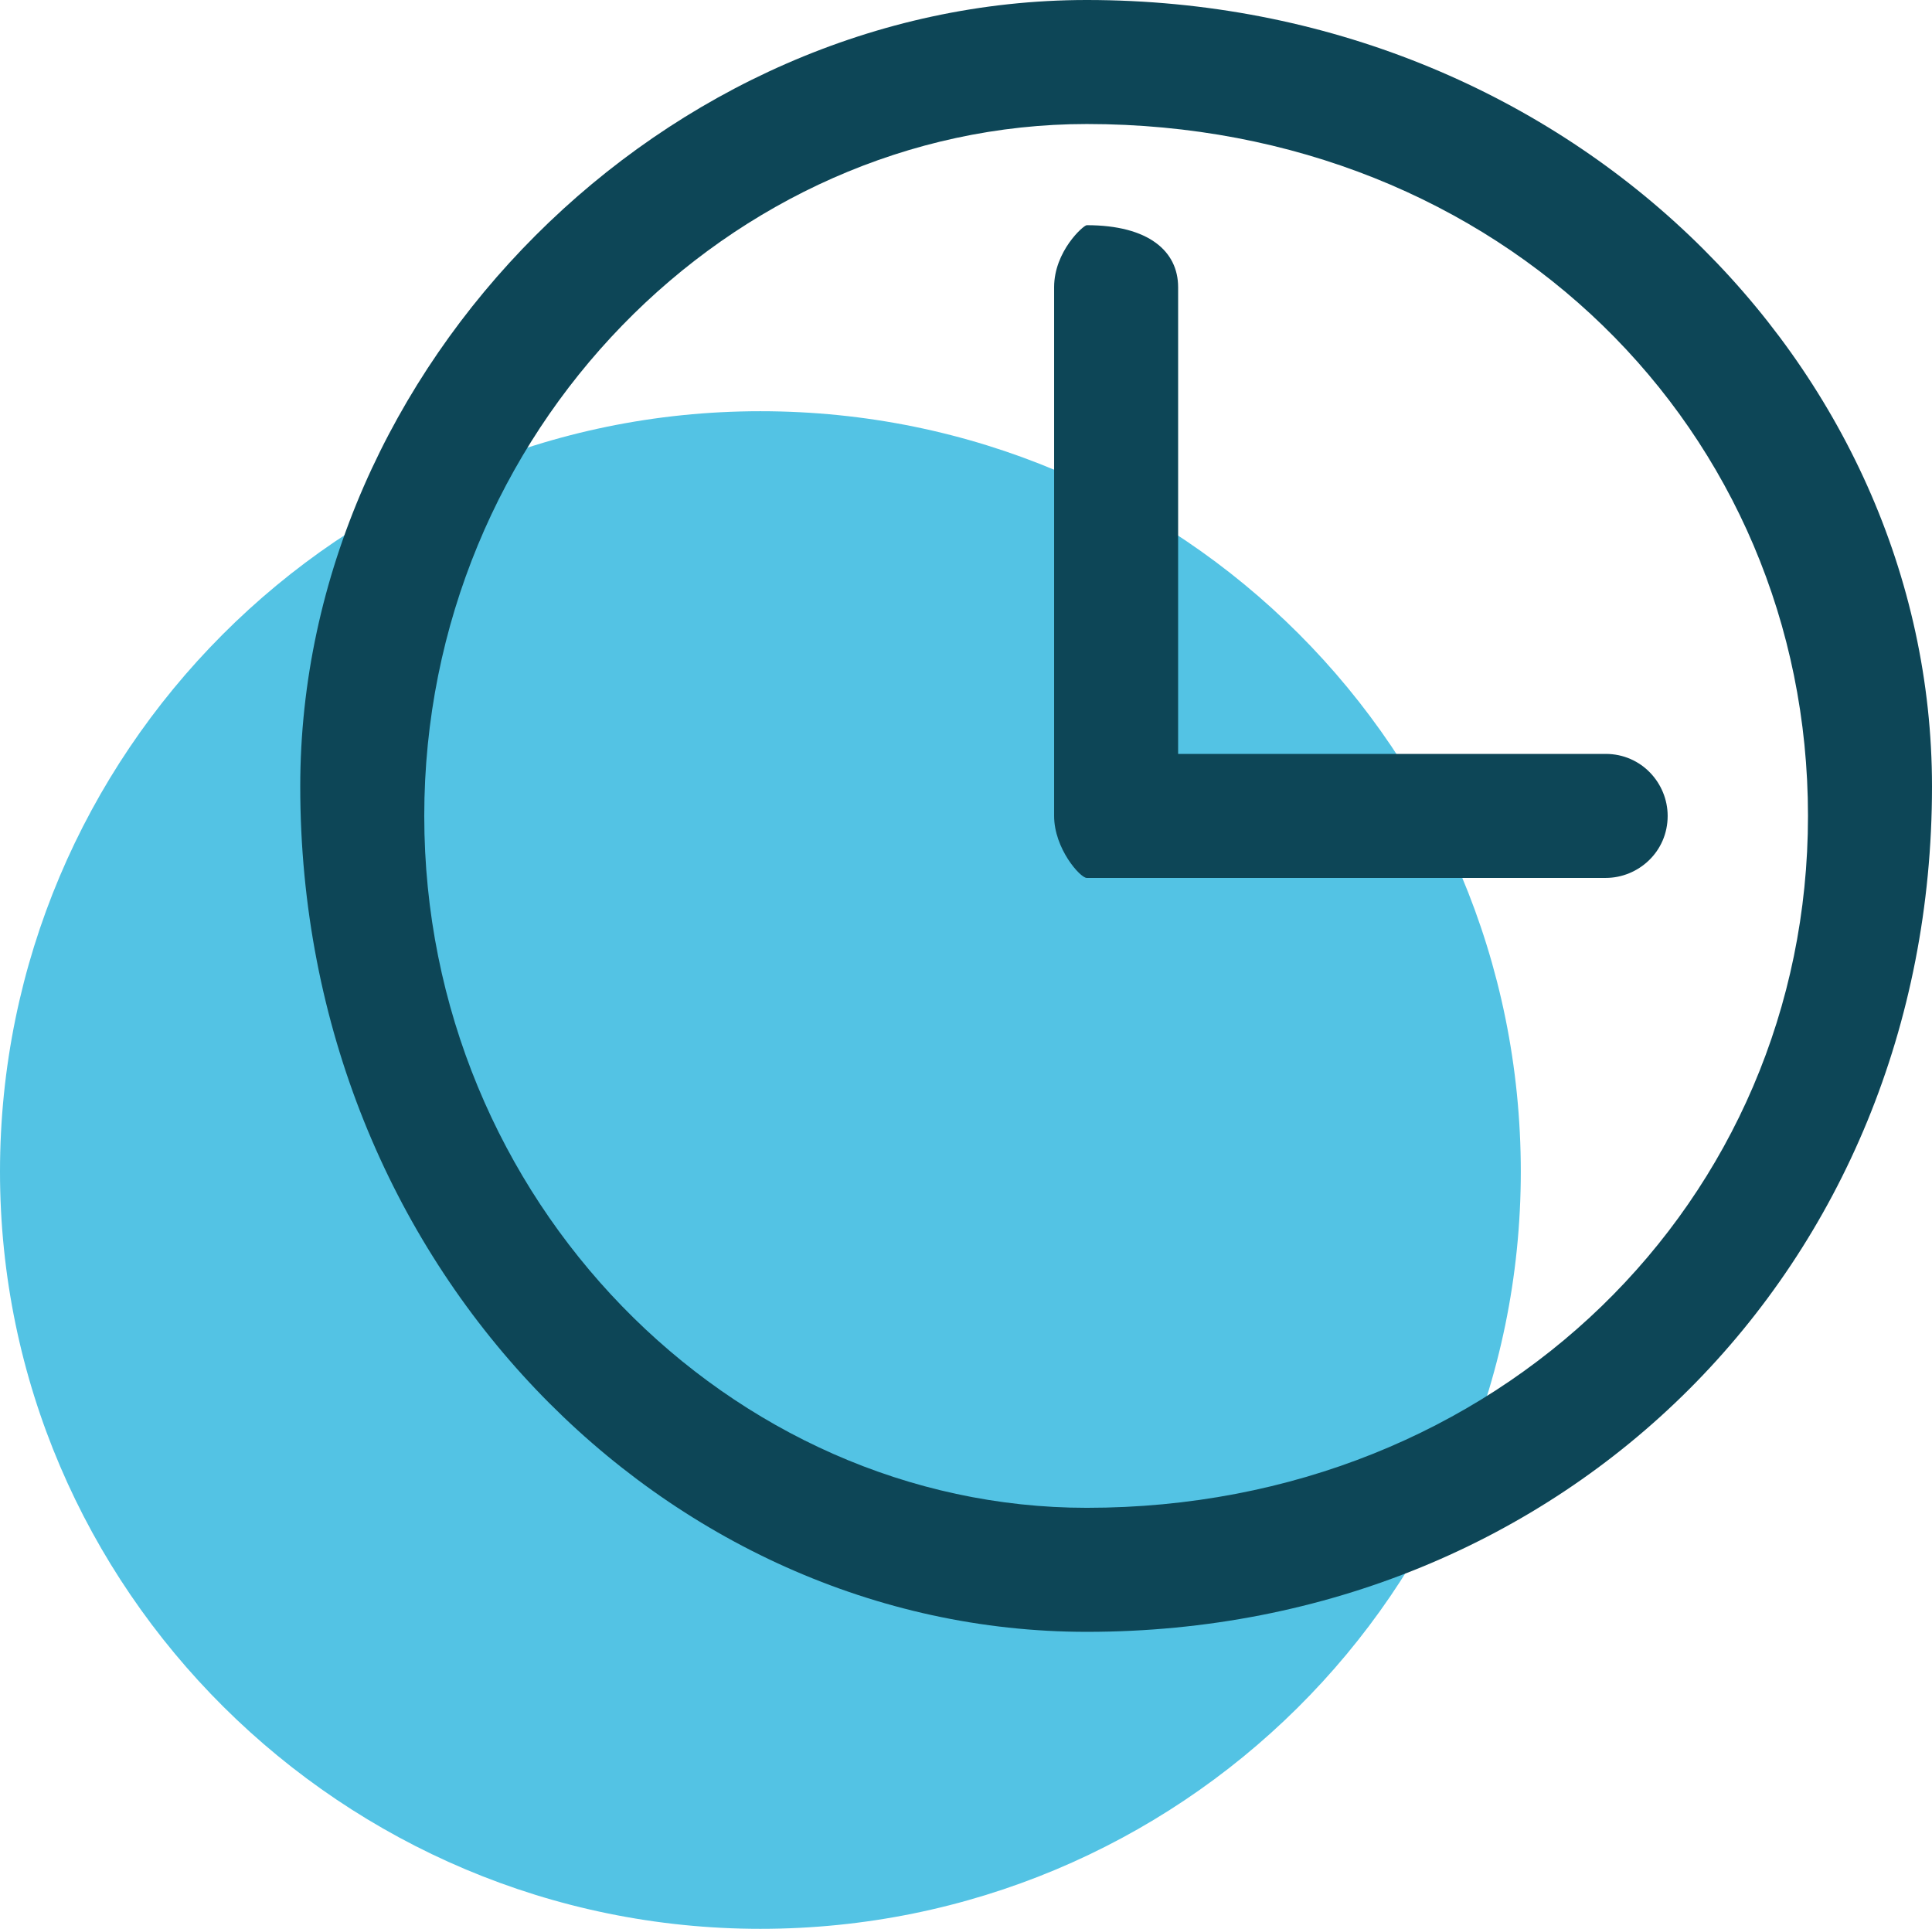
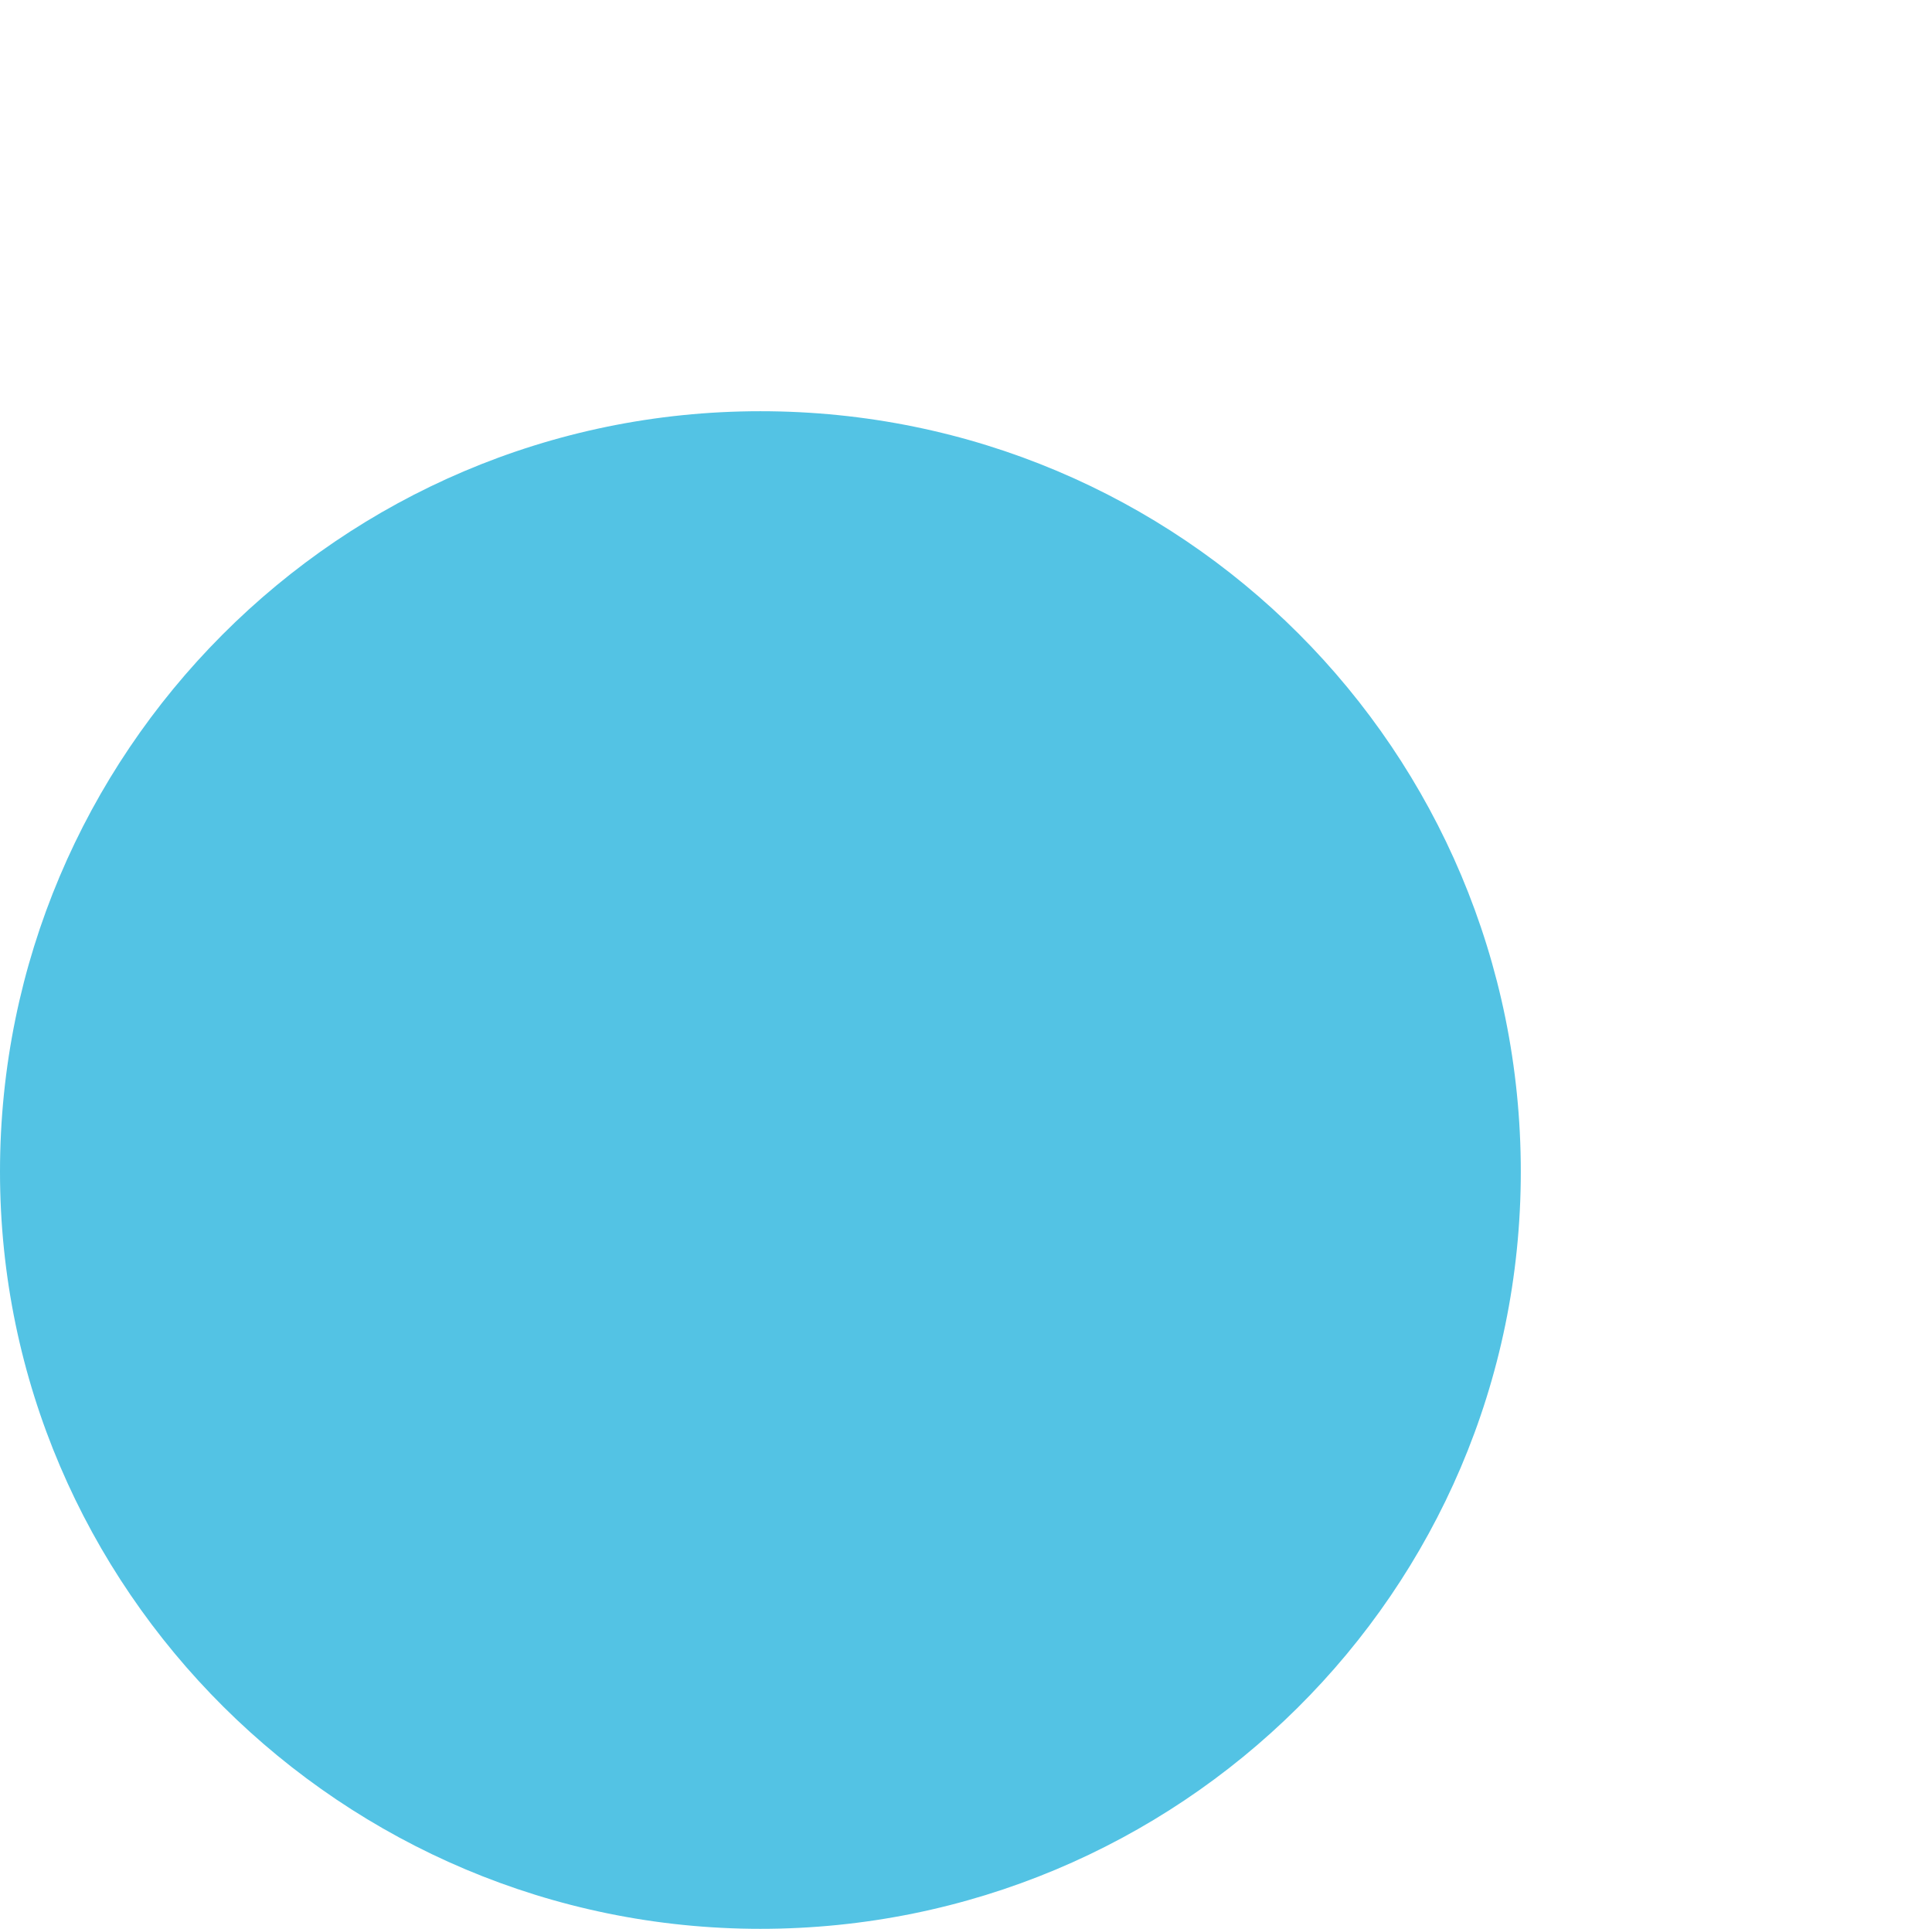
<svg xmlns="http://www.w3.org/2000/svg" version="1.1" id="Calque_1" x="0px" y="0px" viewBox="0 0 59.2 59.1" style="enable-background:new 0 0 59.2 59.1;" xml:space="preserve">
  <style type="text/css">
	.st0{fill-rule:evenodd;clip-rule:evenodd;fill:#53C3E4;}
	.st1{fill-rule:evenodd;clip-rule:evenodd;fill:#0D4657;}
</style>
  <path class="st0" d="M23.3,12.6c12.9,0,23.3,10.4,23.3,23.3S36.1,59.1,23.3,59.1S0,48.7,0,35.9S10.4,12.6,23.3,12.6z" />
-   <path class="st1" d="M33.3,0C20.4,0,9.2,11.2,9.2,24.1C9.2,38.8,20.4,50,33.3,50C48,50,59.2,38.8,59.2,24.1C59.2,11.2,48,0,33.3,0z   M33.3,3.8C46,3.8,55.4,13.2,55.4,25c0,11.8-9.5,21.2-22.1,21.2C22.4,46.2,13,36.8,13,25C13,13.2,22.4,3.8,33.3,3.8L33.3,3.8z   M33.3,6.9c-0.1,0-1,0.8-1,1.9V25c0,1,0.8,1.9,1,1.9h15.9c1,0,1.9-0.8,1.9-1.9c0-1-0.8-1.9-1.9-1.9H36.1V8.8  C36.1,7.7,35.2,6.9,33.3,6.9L33.3,6.9z" />
</svg>